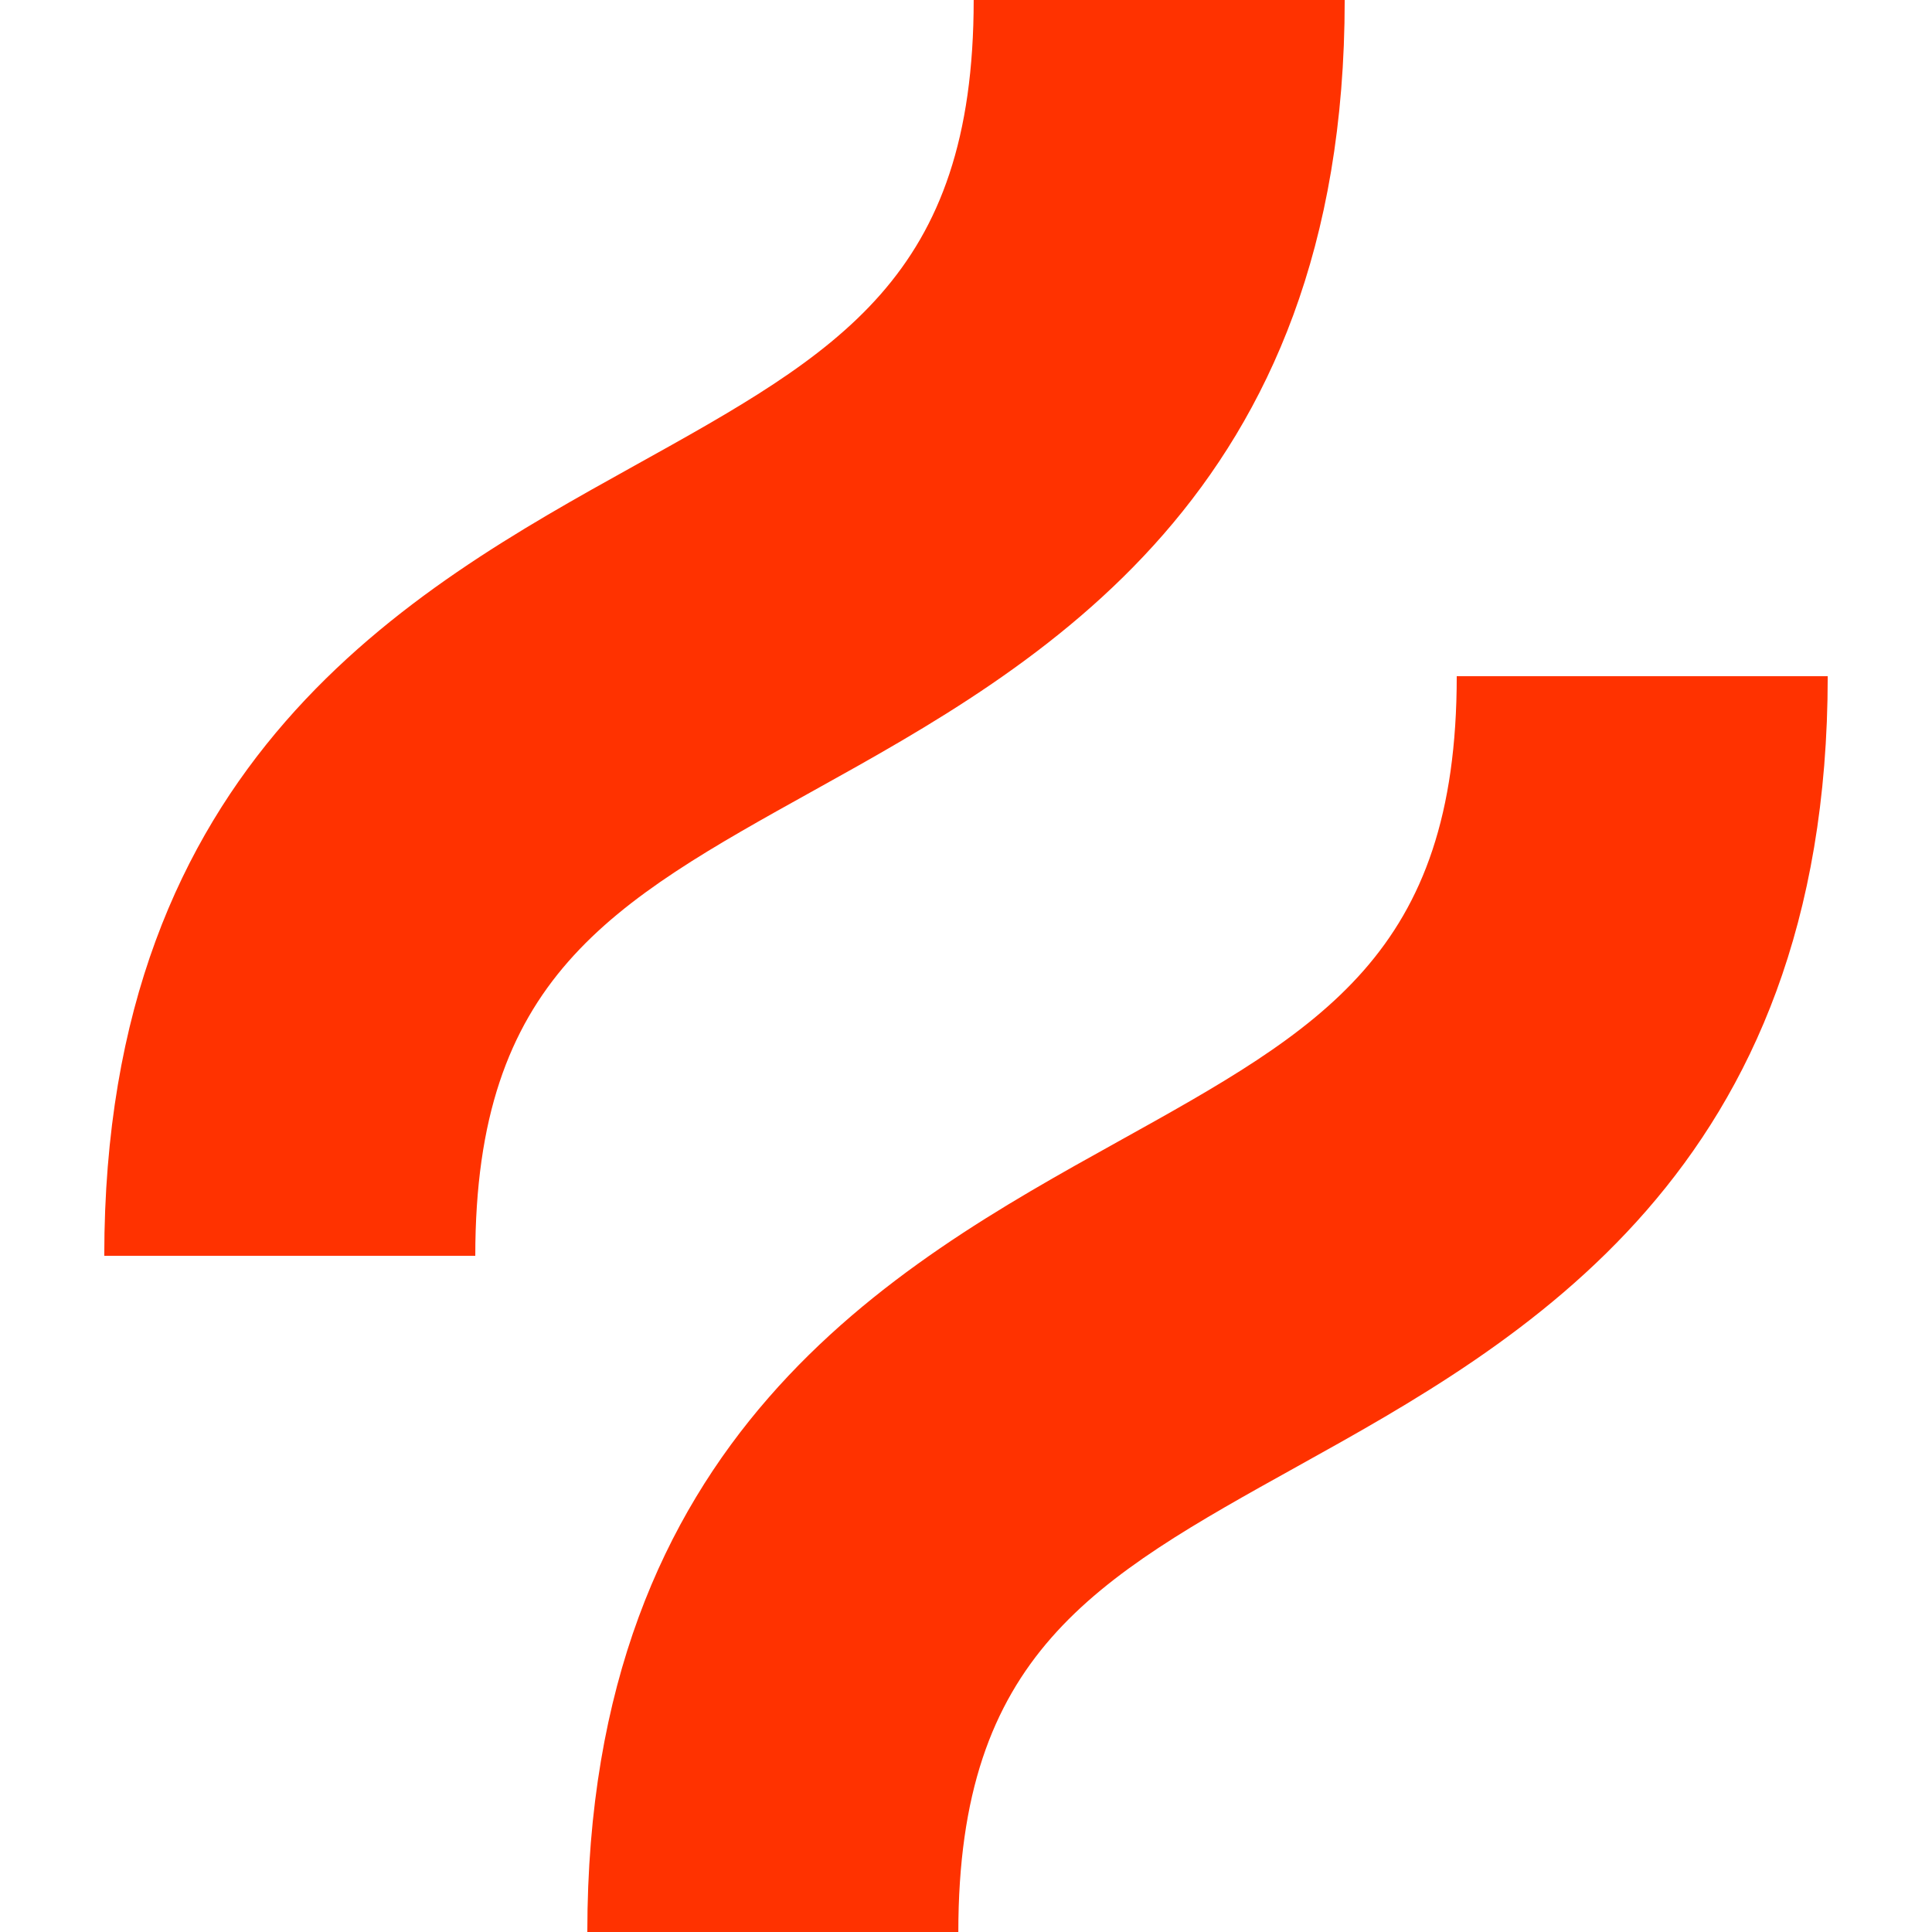
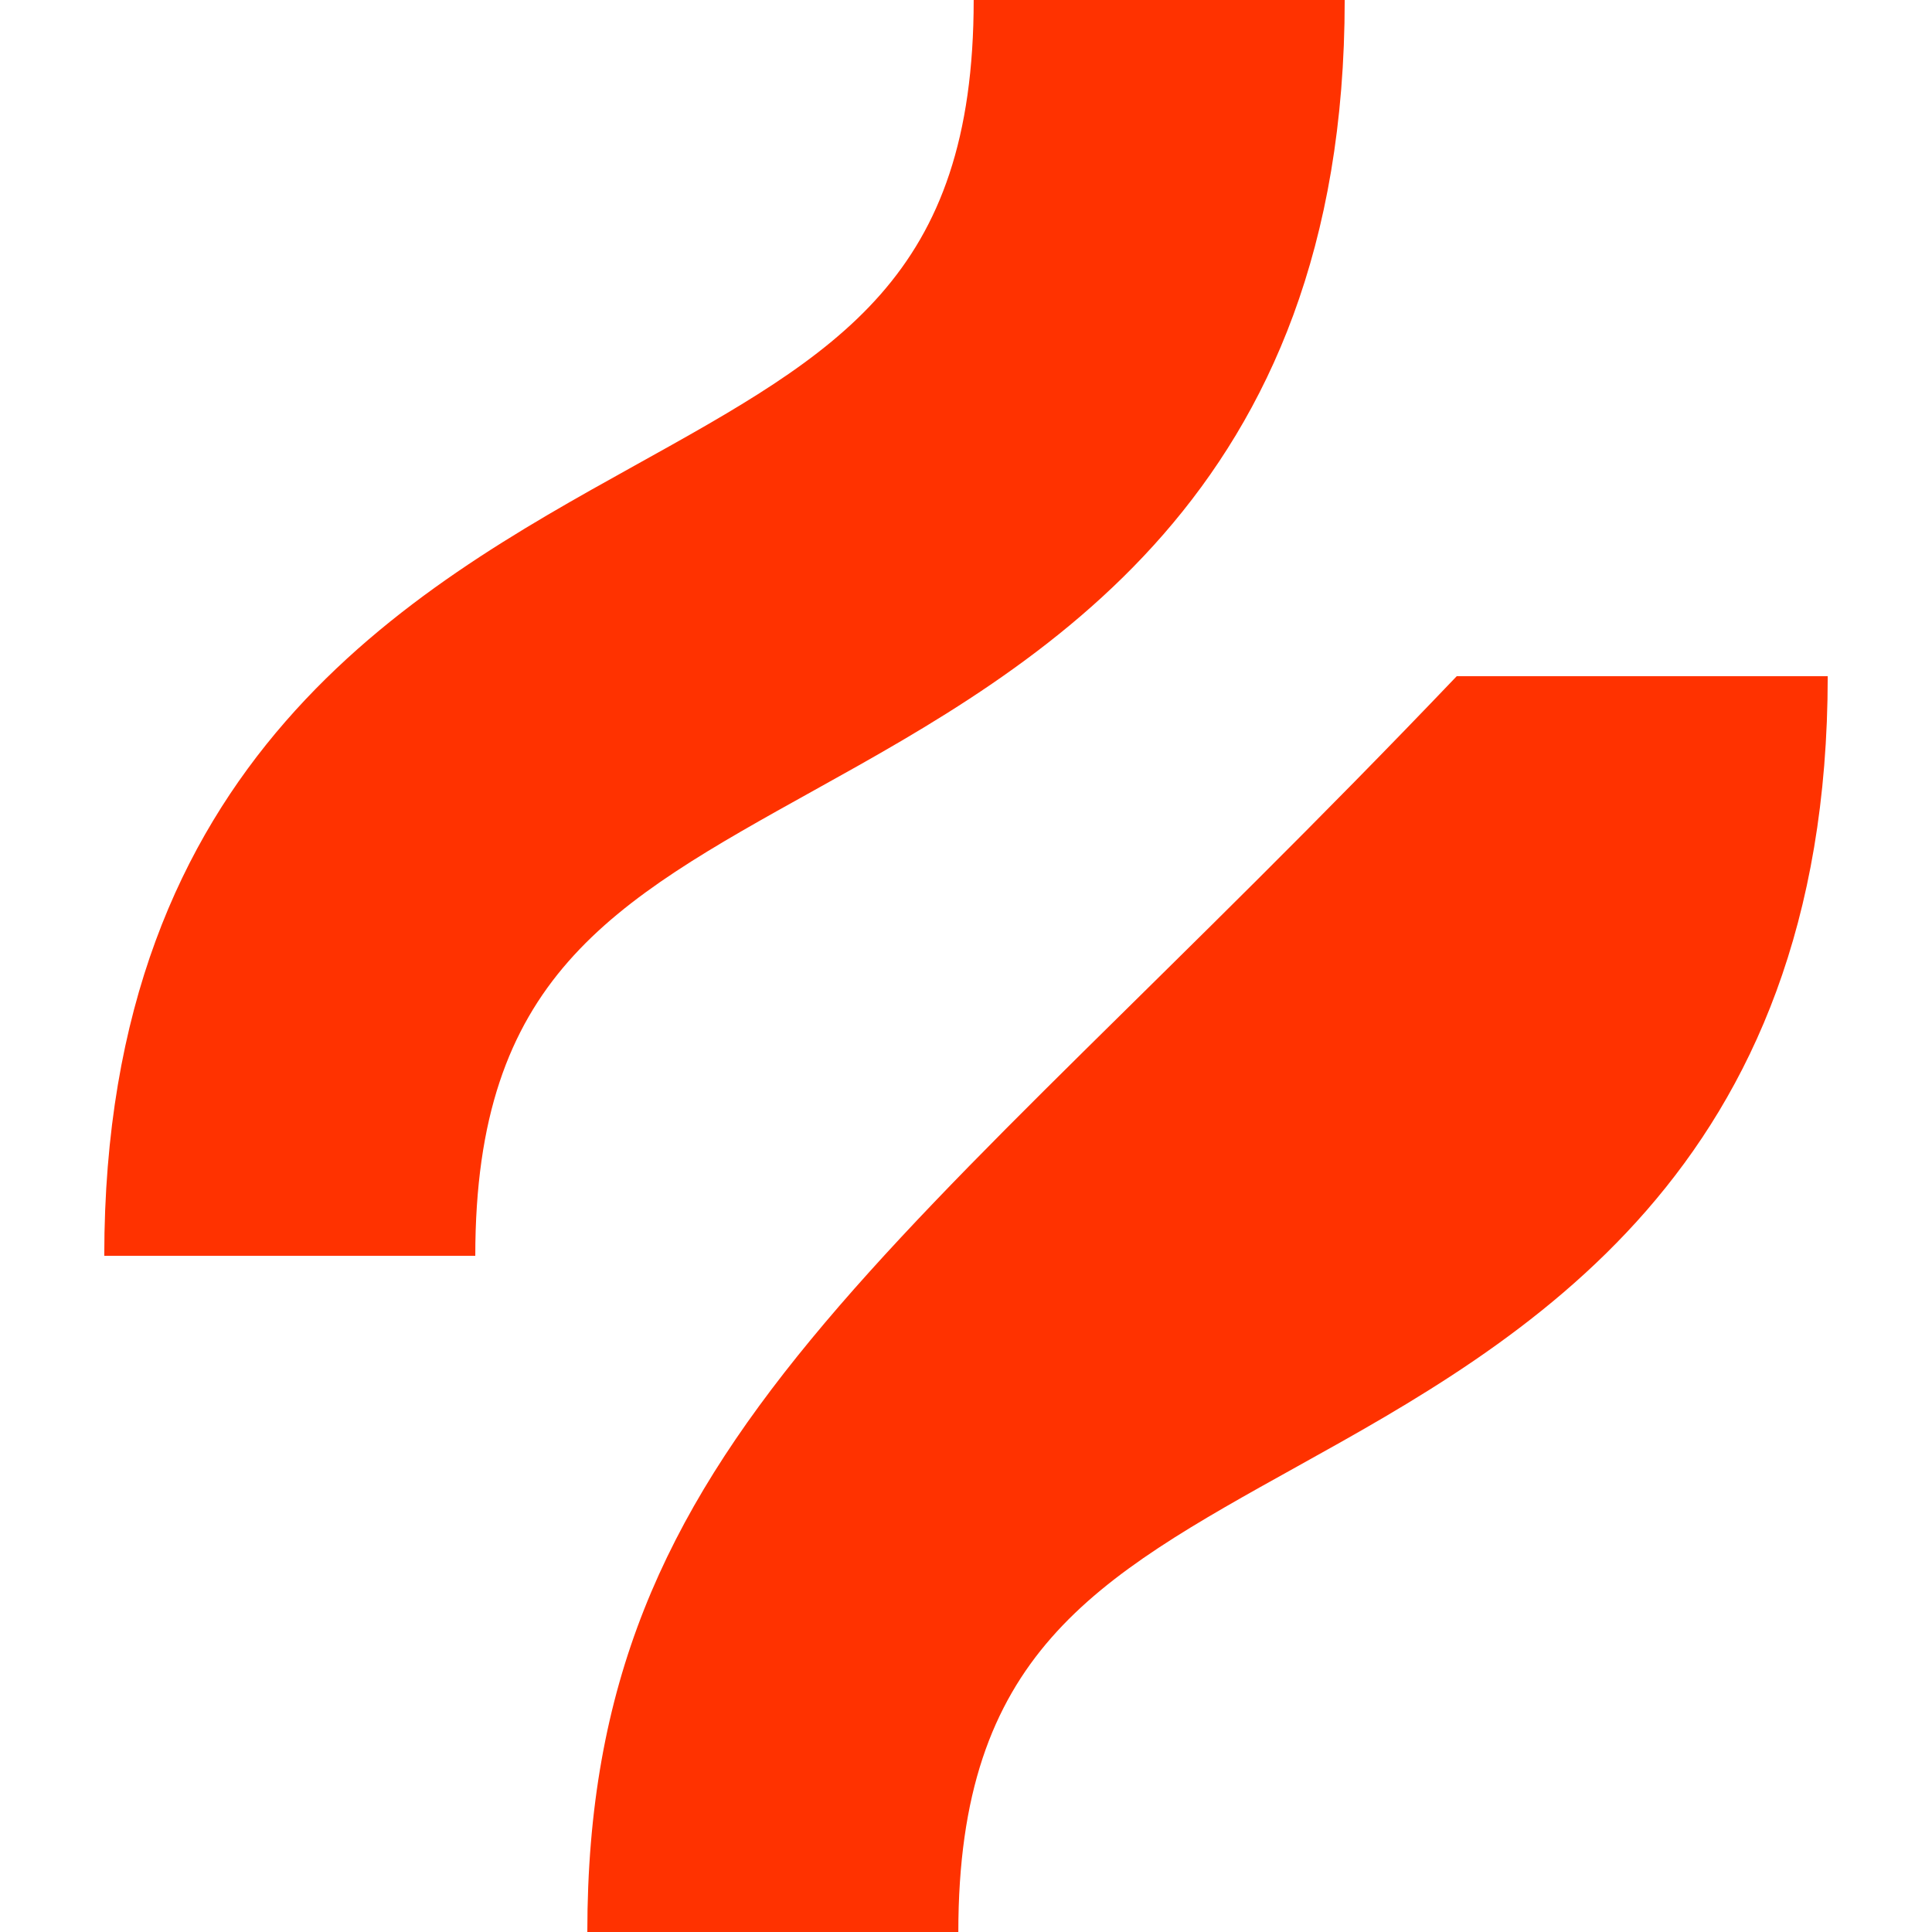
<svg xmlns="http://www.w3.org/2000/svg" version="1.1" width="512" height="512" x="0" y="0" viewBox="0 0 512 512" style="enable-background:new 0 0 512 512" xml:space="preserve" class="">
  <g>
-     <path fill="#ff3200" d="M215.872 209.374C275.16 176.437 356.359 131.316 356.359 0h-98.323c0 73.472-35.769 93.343-89.915 123.425-59.288 32.95-140.488 78.05-140.488 209.379h98.323c.001-73.476 35.77-93.348 89.916-123.43zm170.179-30.176c0 73.476-35.77 93.346-89.915 123.424C236.864 335.56 155.648 380.674 155.648 512h98.319c0-73.476 35.769-93.347 89.914-123.428 59.288-32.938 140.484-78.046 140.484-209.374z" opacity="1" data-original="#ff3200" class="" />
+     <path fill="#ff3200" d="M215.872 209.374C275.16 176.437 356.359 131.316 356.359 0h-98.323c0 73.472-35.769 93.343-89.915 123.425-59.288 32.95-140.488 78.05-140.488 209.379h98.323c.001-73.476 35.77-93.348 89.916-123.43zm170.179-30.176C236.864 335.56 155.648 380.674 155.648 512h98.319c0-73.476 35.769-93.347 89.914-123.428 59.288-32.938 140.484-78.046 140.484-209.374z" opacity="1" data-original="#ff3200" class="" />
  </g>
</svg>